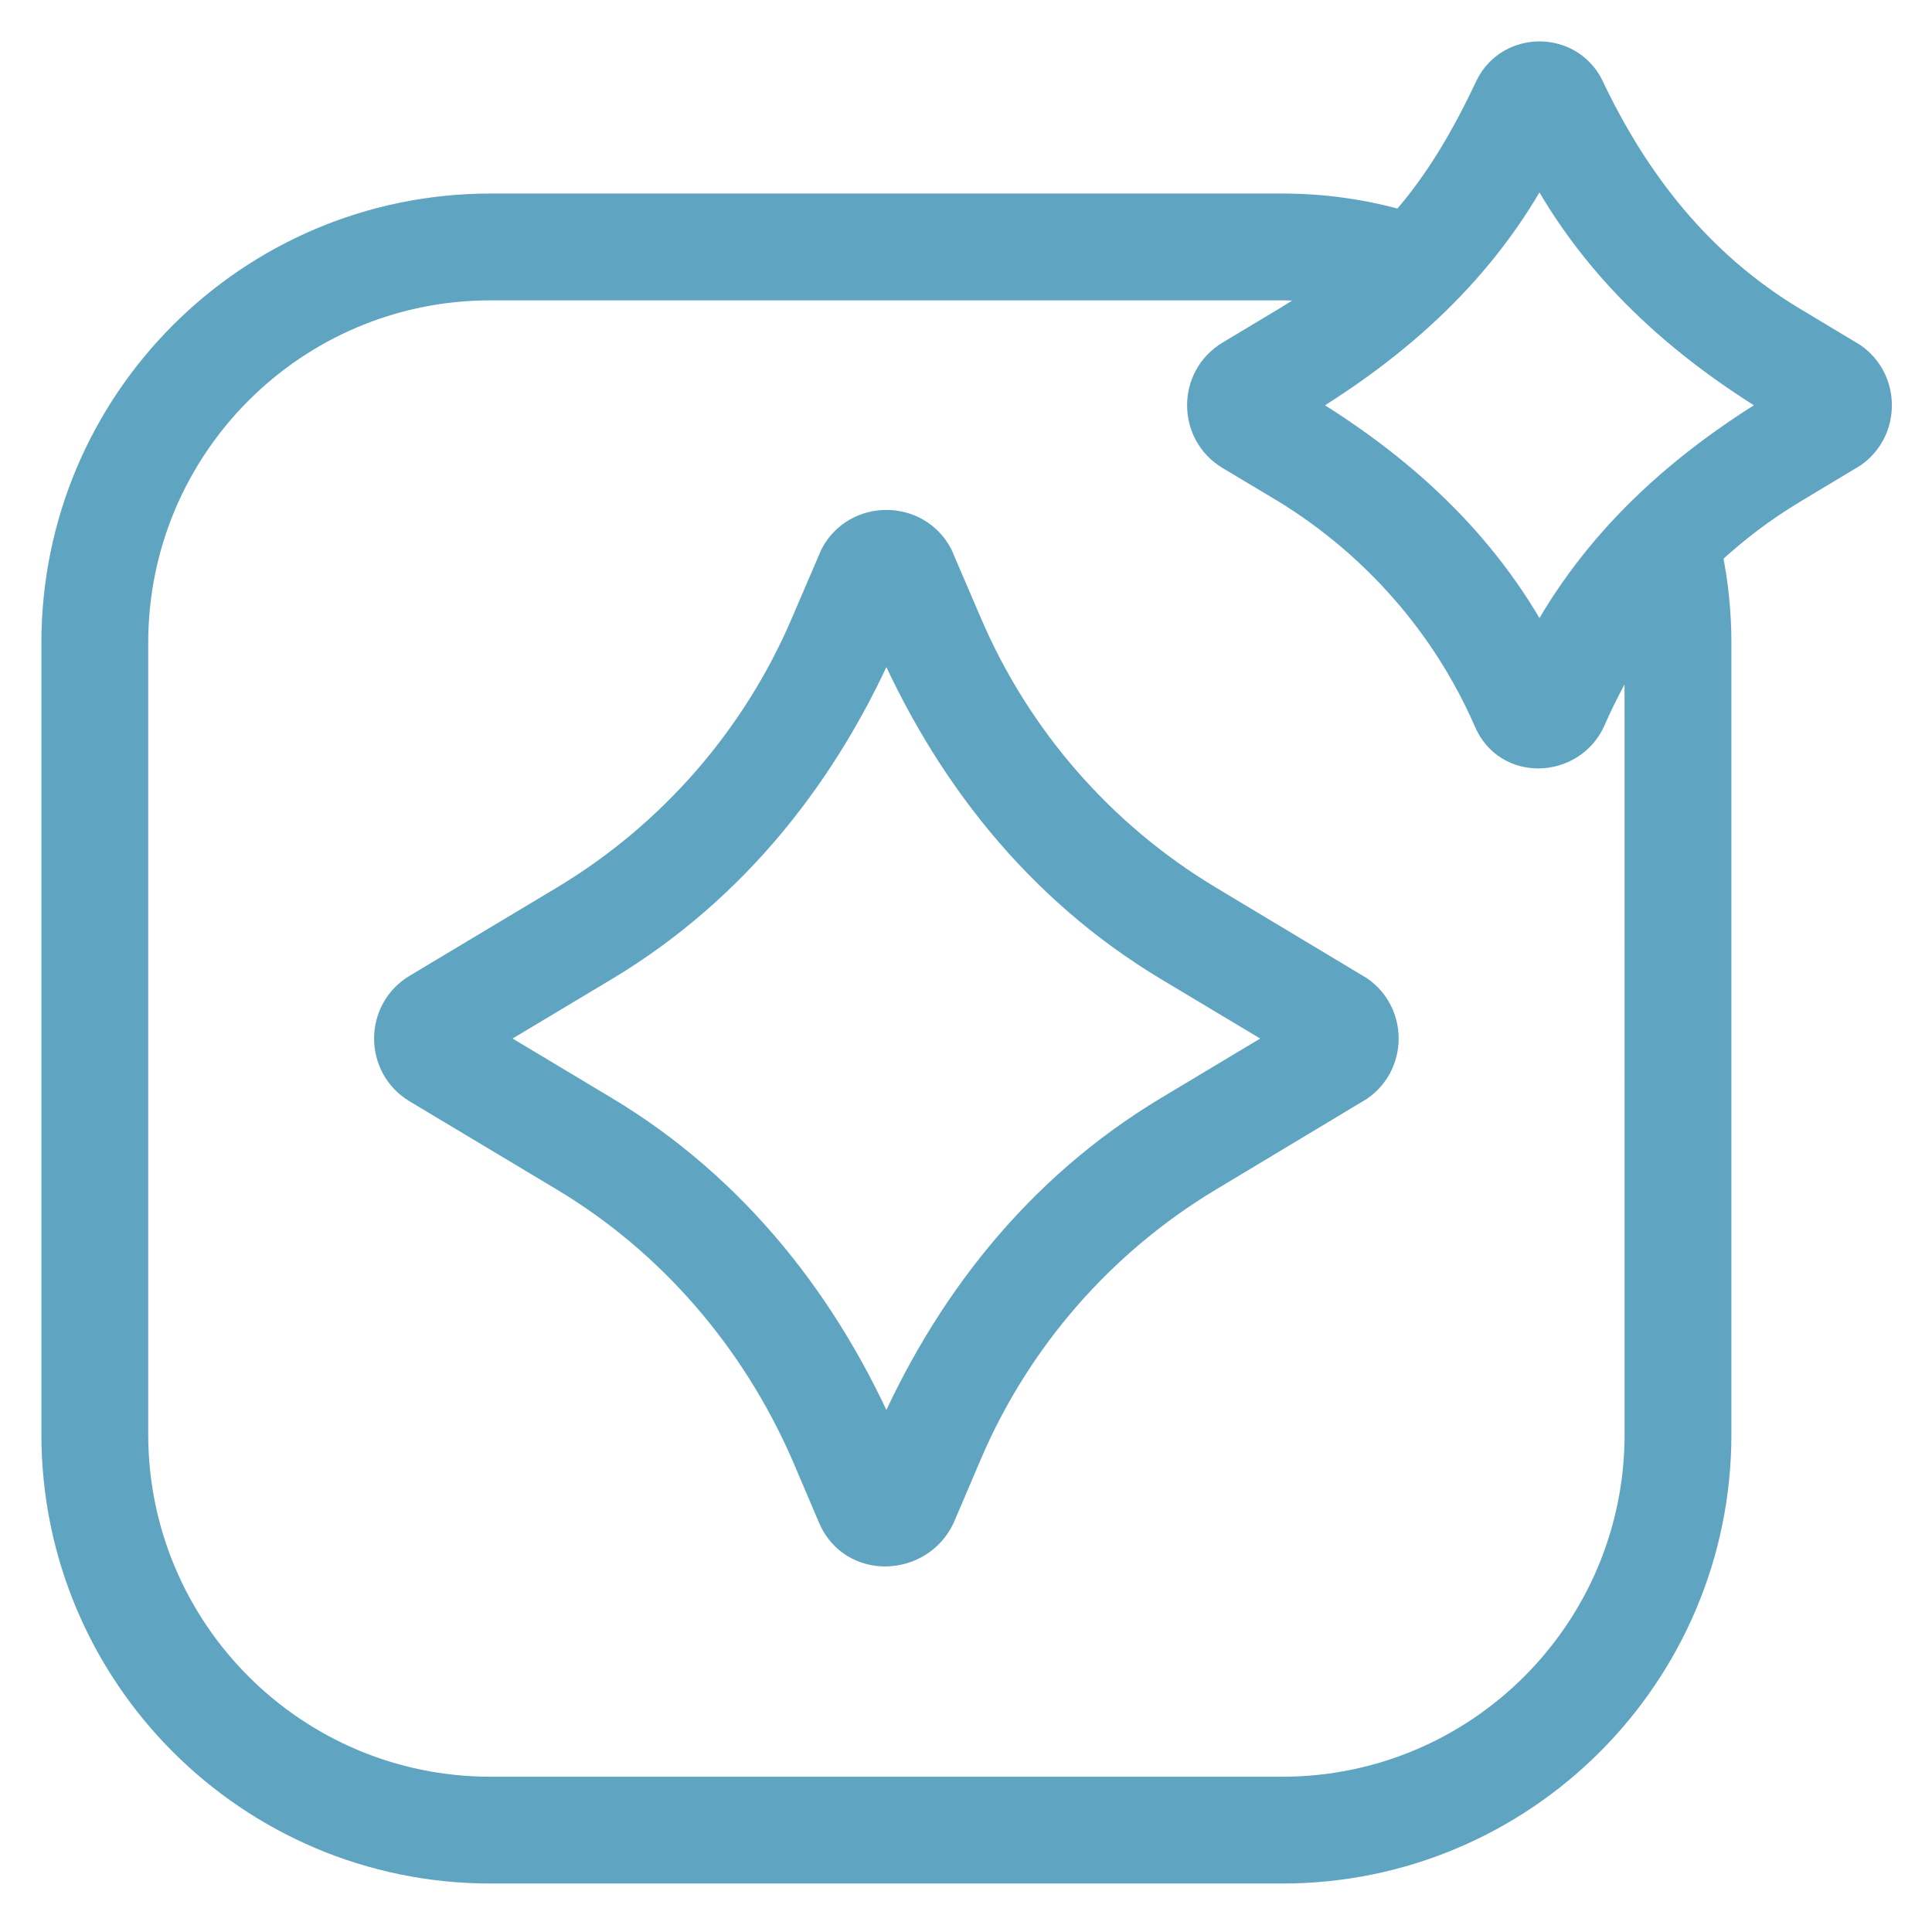
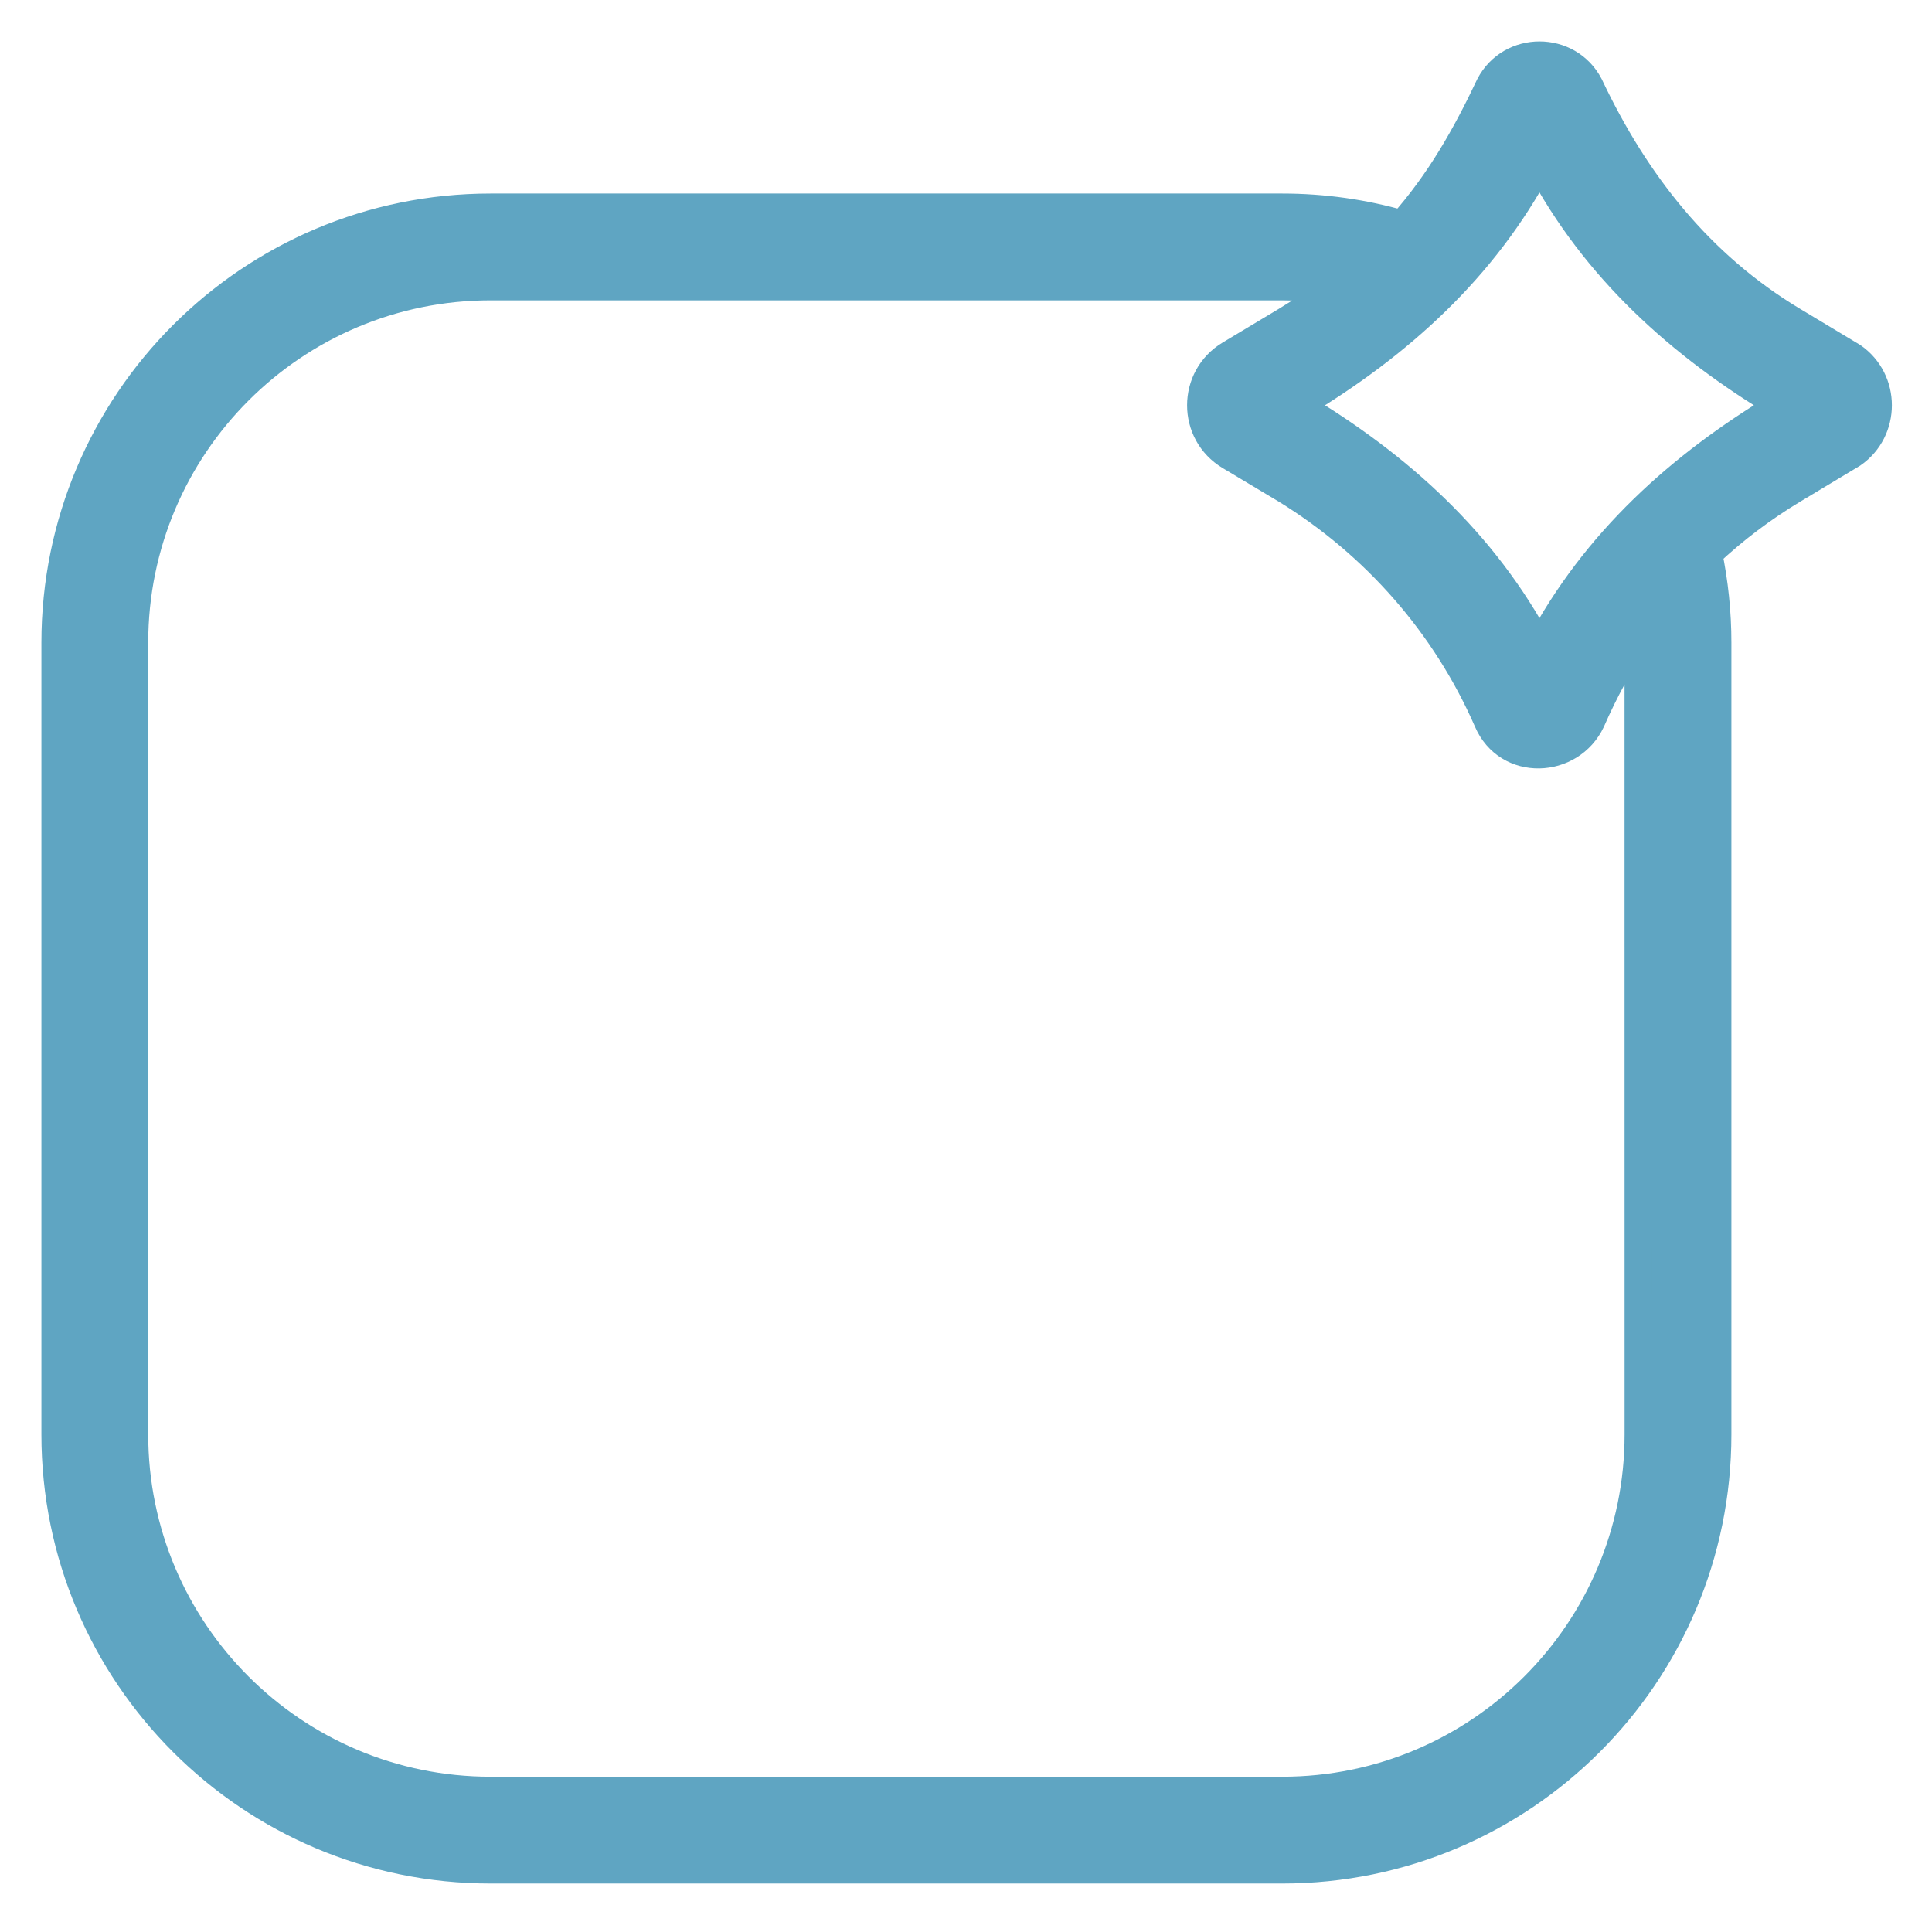
<svg xmlns="http://www.w3.org/2000/svg" width="35" height="35" viewBox="0 0 35 35" fill="none">
-   <path d="M15.106 10.061C15.504 9.297 16.612 9.297 17.01 10.061L17.542 11.3C18.433 13.381 19.959 15.129 21.9 16.294L24.628 17.932C25.241 18.357 25.241 19.271 24.628 19.696L21.9 21.335C19.959 22.5 18.433 24.248 17.542 26.329L17.047 27.489C16.658 28.313 15.445 28.367 15.068 27.489L14.574 26.329C13.665 24.259 12.159 22.5 10.216 21.335L7.55 19.738C6.853 19.32 6.853 18.309 7.55 17.891L10.216 16.294C12.157 15.129 13.683 13.381 14.574 11.3L15.106 10.061ZM10.953 17.524L8.8 18.814L10.953 20.105C13.306 21.516 14.991 23.658 16.058 26.153C17.128 23.649 18.804 21.519 21.163 20.105L23.316 18.814L21.163 17.524C18.804 16.109 17.13 13.982 16.058 11.475C14.986 13.981 13.312 16.109 10.953 17.524Z" fill="#5FA5C2" stroke="#5FA5C2" stroke-width="0.5" />
  <path fill-rule="evenodd" clip-rule="evenodd" d="M26.986 1.544C27.364 0.819 28.415 0.819 28.793 1.544C29.626 3.308 30.793 4.796 32.485 5.811L33.565 6.46C34.176 6.885 34.176 7.799 33.565 8.224L32.485 8.873C31.931 9.206 31.417 9.595 30.951 10.032C31.058 10.552 31.116 11.092 31.116 11.644V25.985C31.116 30.341 27.584 33.872 23.228 33.872H8.888C4.532 33.872 1 30.341 1 25.985V11.644C1 7.288 4.531 3.756 8.888 3.756H23.228C23.981 3.756 24.711 3.862 25.401 4.061C26.075 3.303 26.556 2.455 26.986 1.544ZM8.888 5.191C5.324 5.191 2.435 8.08 2.435 11.644V25.984C2.435 29.548 5.324 32.437 8.888 32.437H23.228C26.792 32.437 29.681 29.548 29.681 25.984C29.681 21.171 29.68 11.541 29.68 11.515C29.344 12.002 29.065 12.522 28.828 13.063C28.459 13.847 27.306 13.899 26.949 13.063C26.188 11.321 24.911 9.867 23.293 8.872L22.278 8.265C21.581 7.847 21.581 6.838 22.278 6.42L23.293 5.811C23.578 5.639 23.854 5.452 24.117 5.251C23.827 5.212 23.529 5.191 23.228 5.191L8.888 5.191ZM27.889 2.975C26.881 4.873 25.345 6.252 23.527 7.342C25.347 8.432 26.881 9.812 27.889 11.708C28.896 9.812 30.431 8.432 32.25 7.342C30.433 6.252 28.896 4.873 27.889 2.975Z" fill="#5FA5C2" stroke="#5FA5C2" stroke-width="0.5" />
</svg>